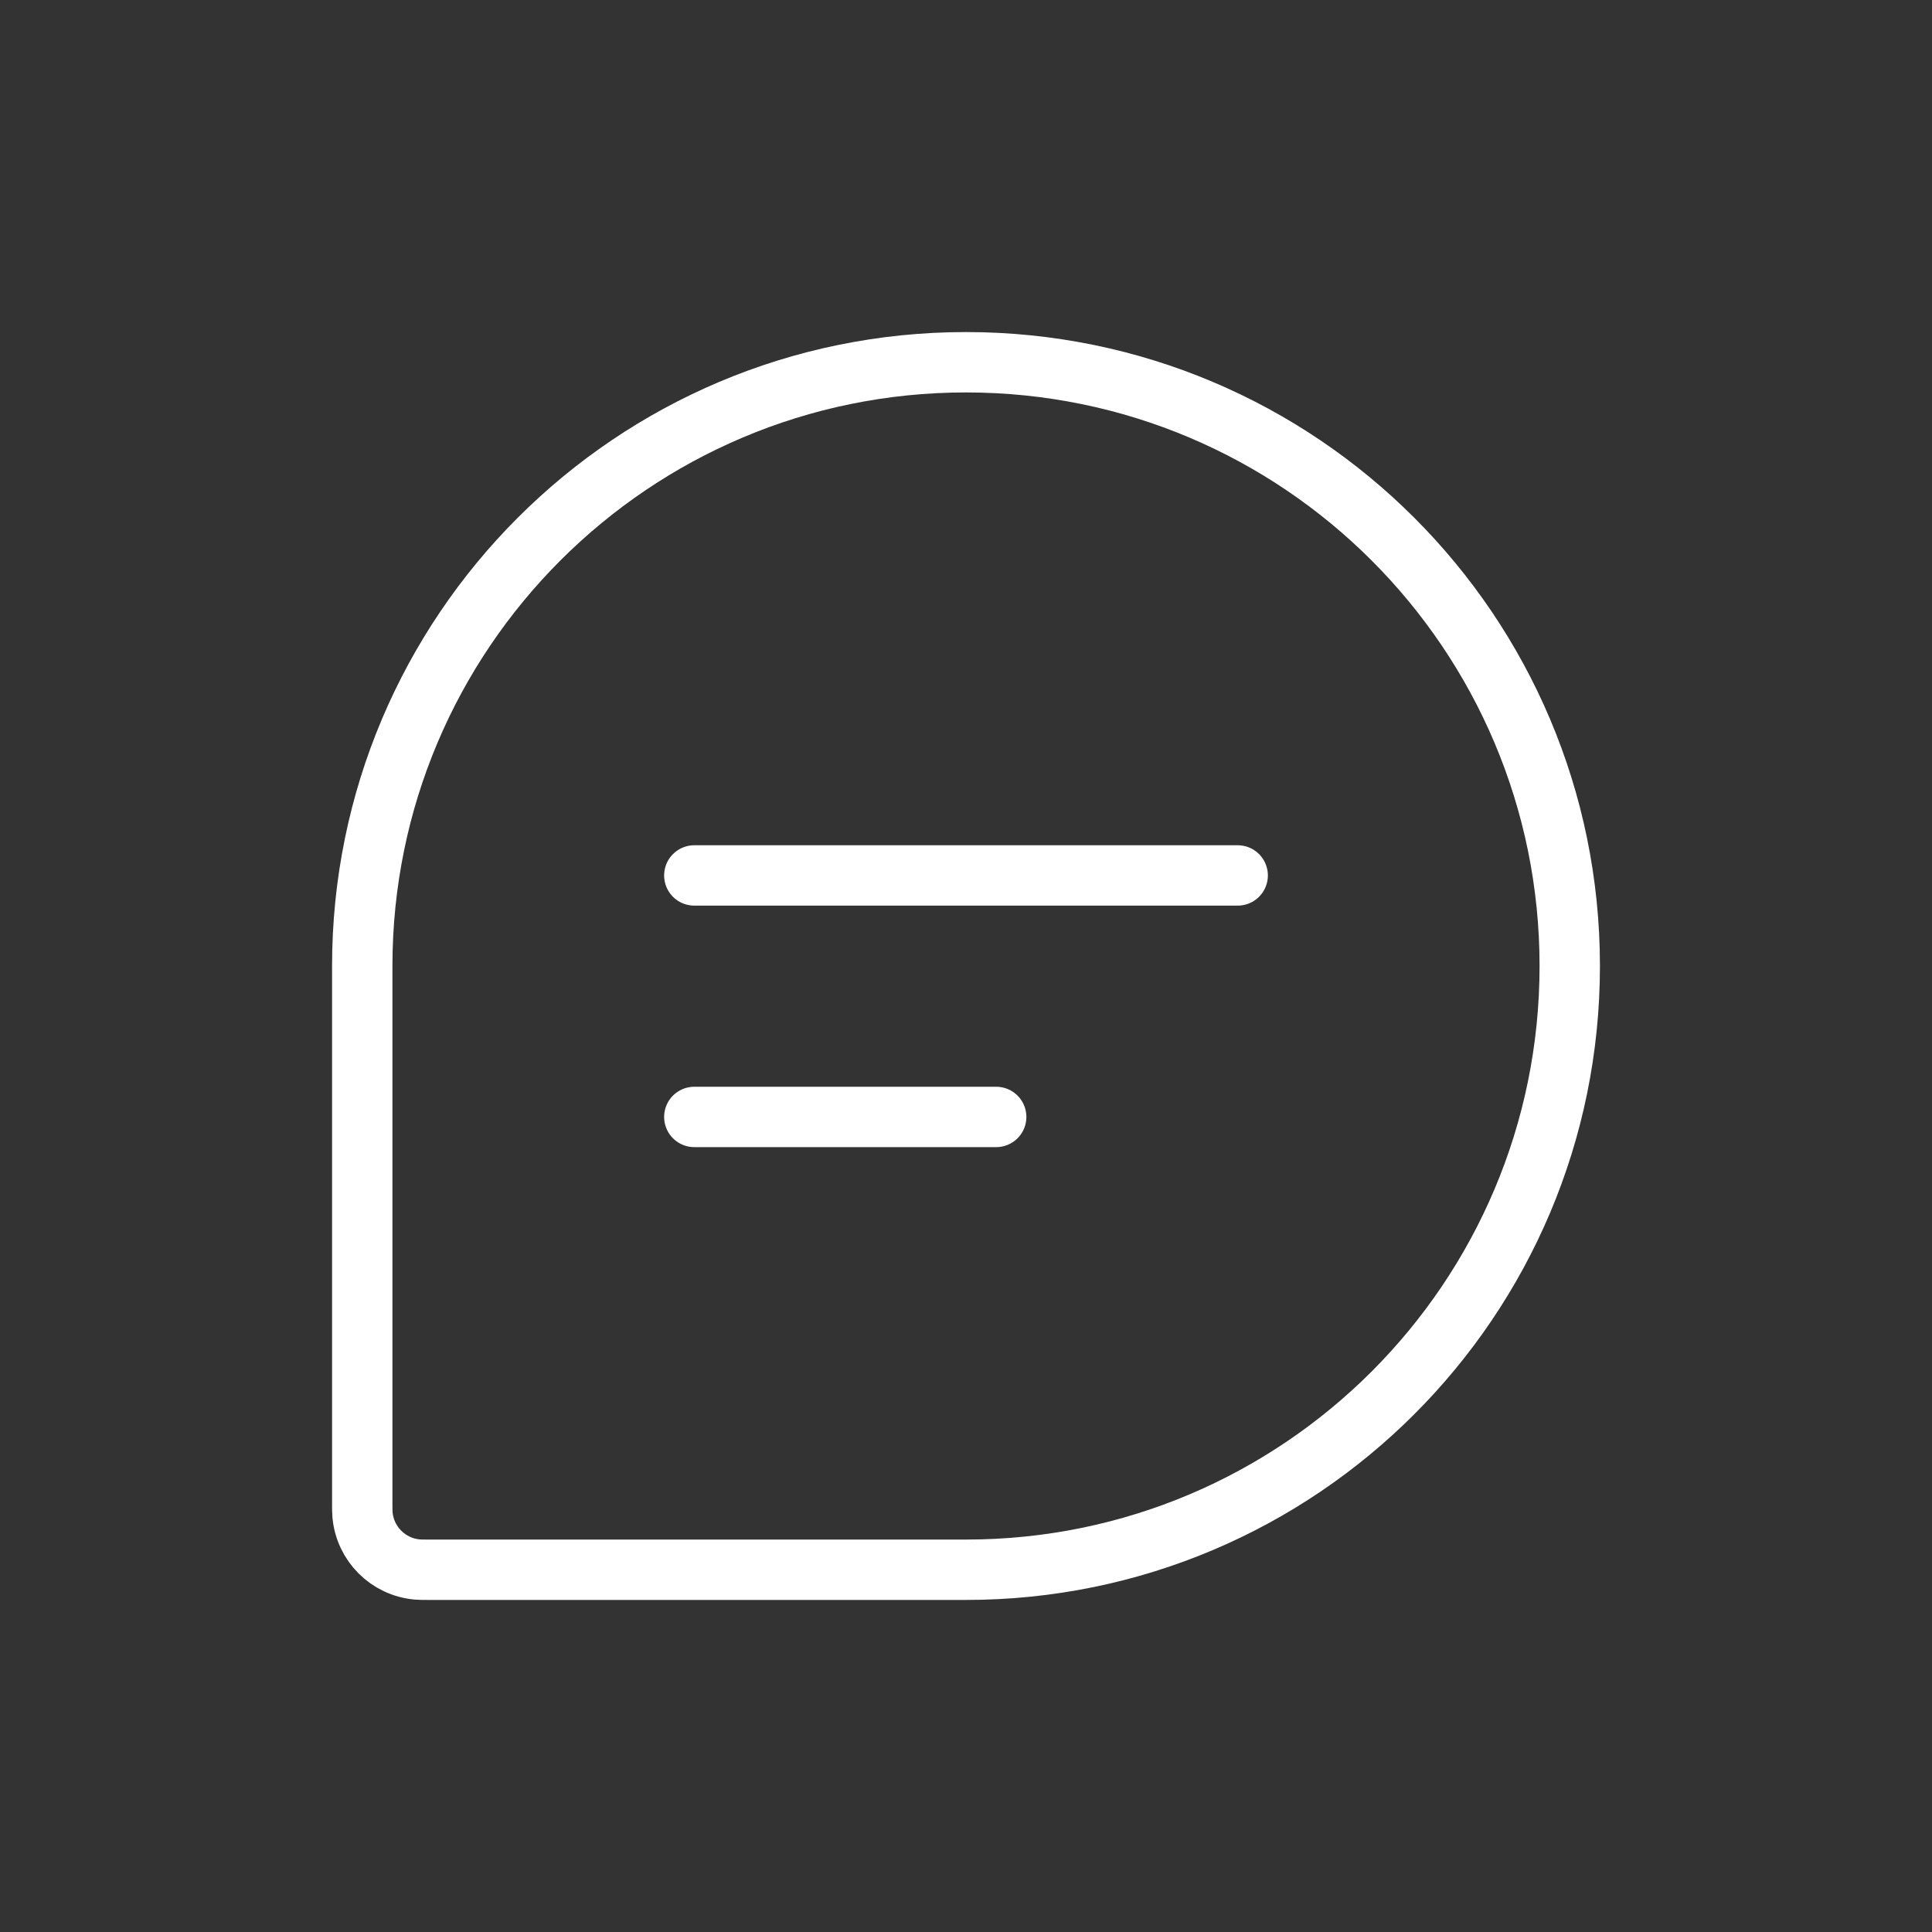
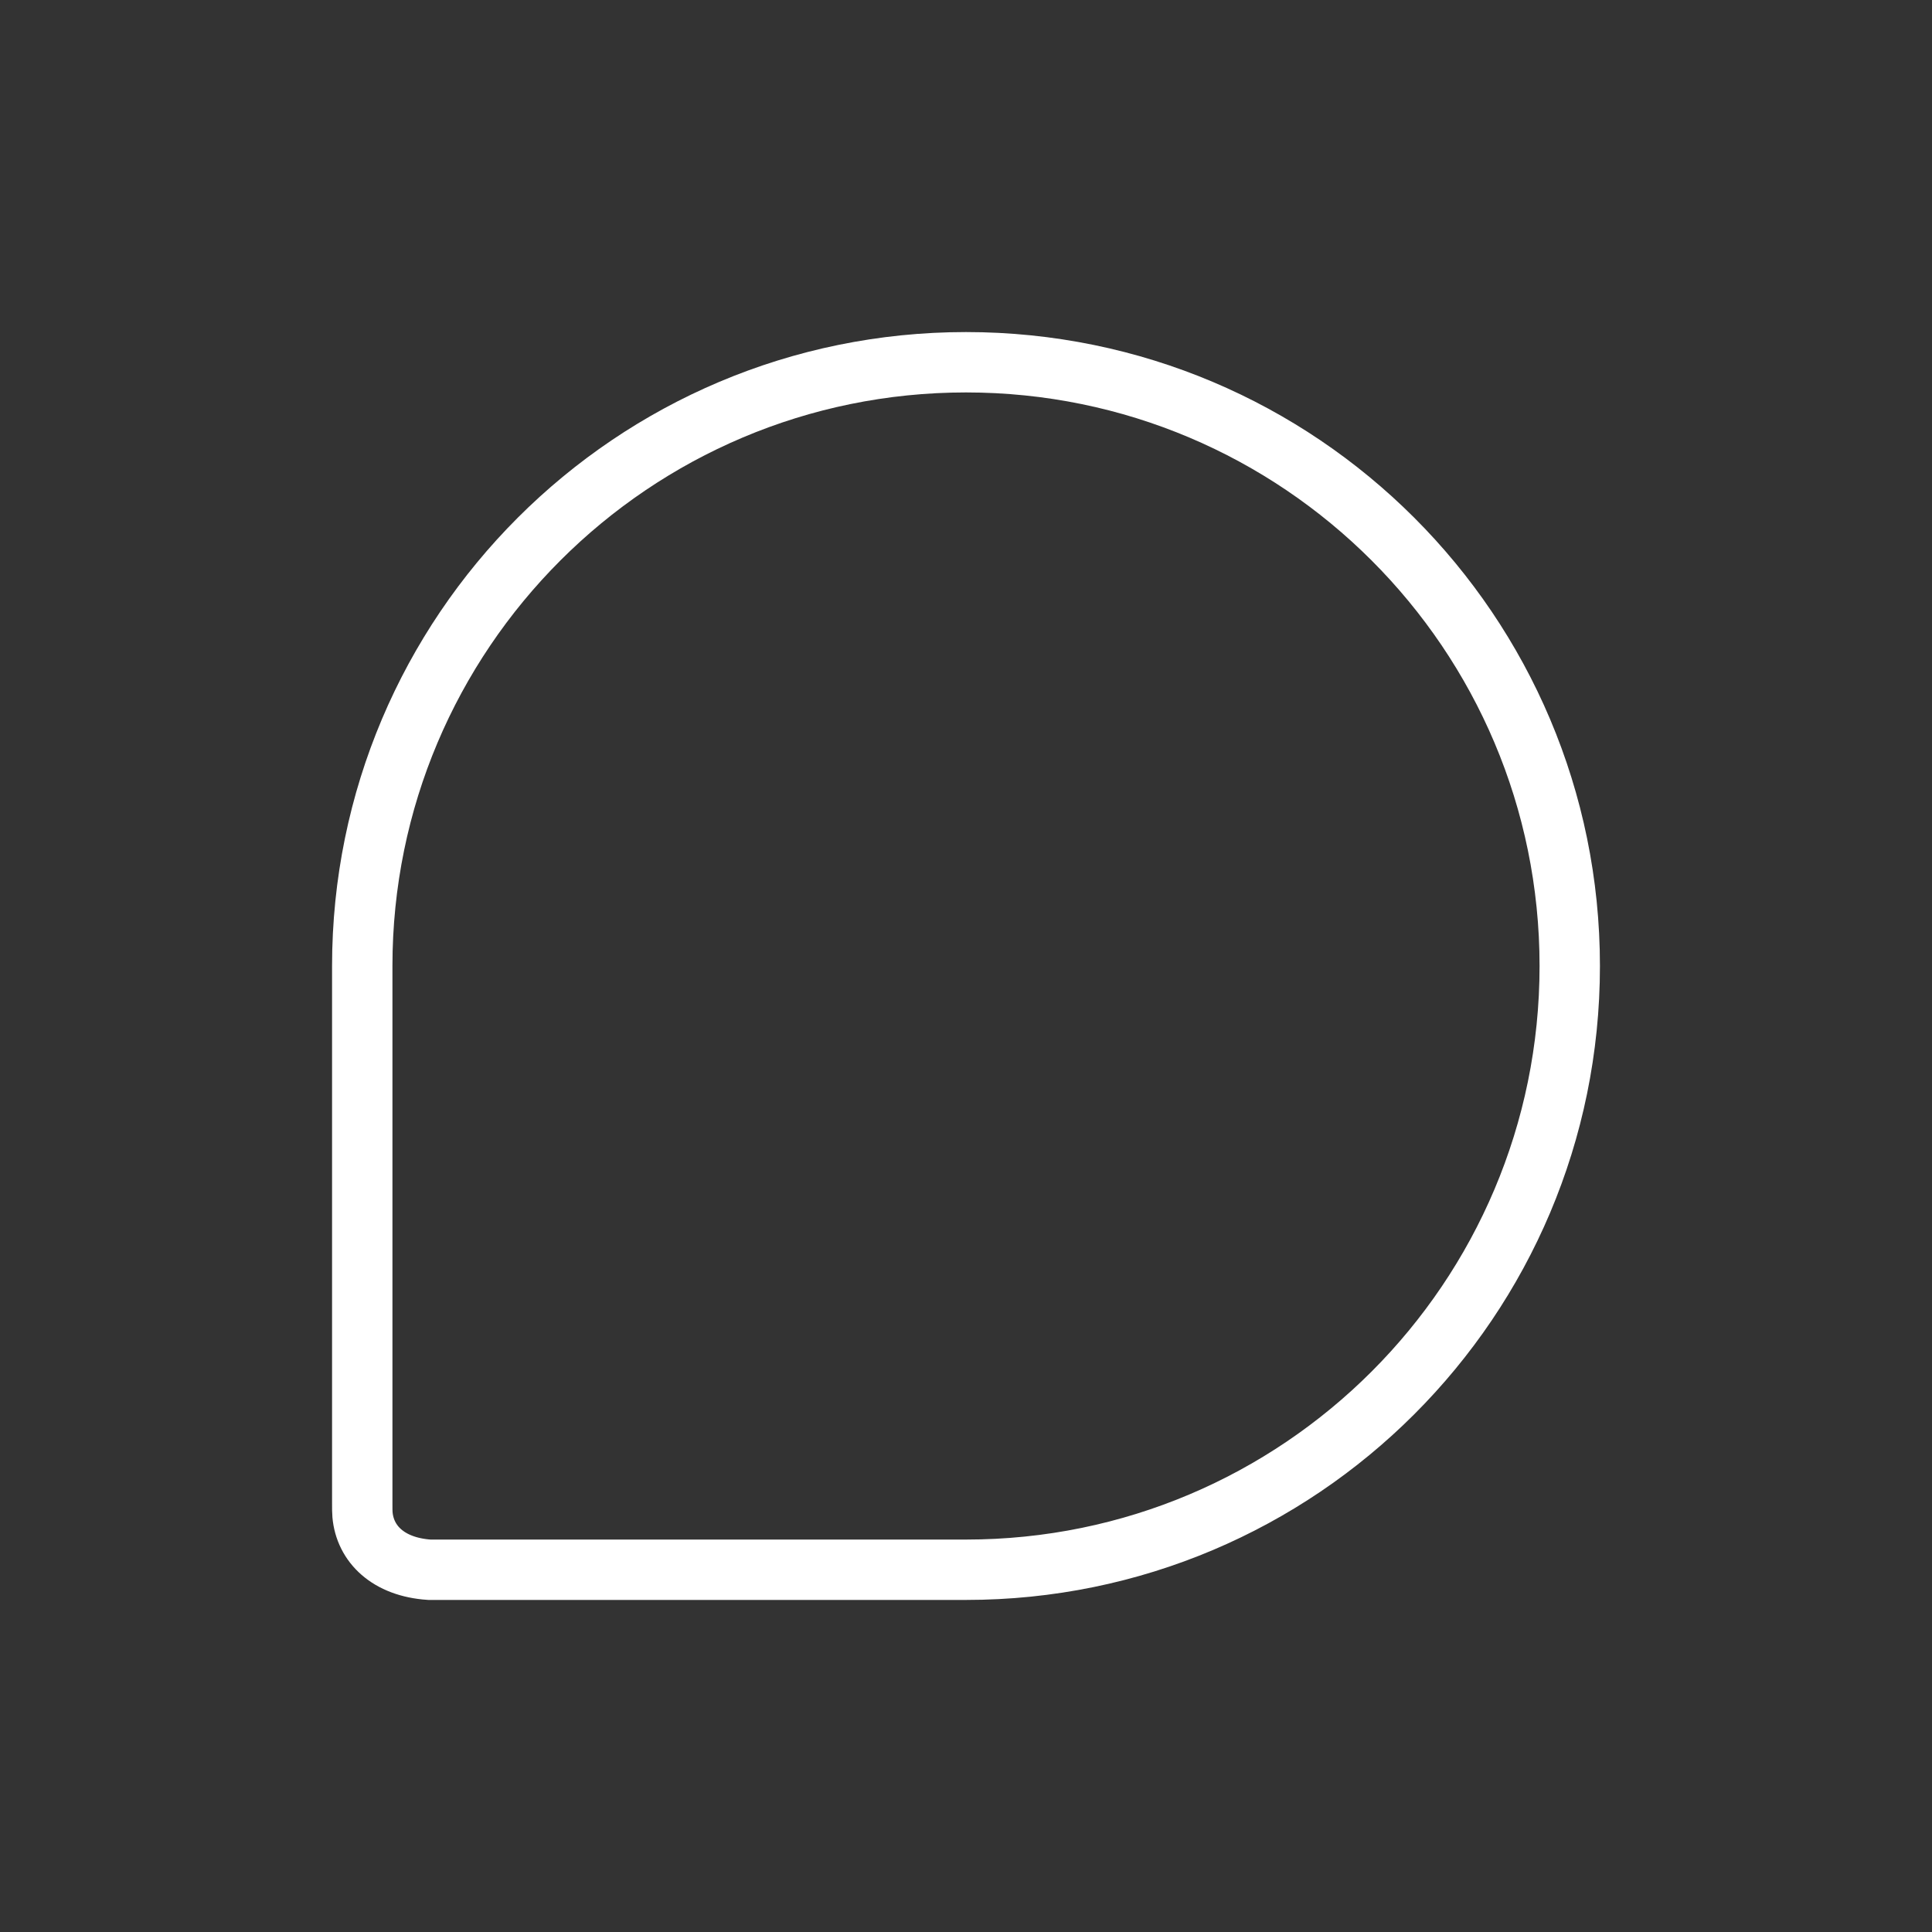
<svg xmlns="http://www.w3.org/2000/svg" width="32" height="32" viewBox="0 0 32 32" fill="none">
  <rect x="0" y="0" width="32" height="32" fill="#333333" stroke="none" />
  <g id="Frame 2754436">
-     <path id="Rectangle 2275" d="M6 16C6 10.477 10.477 6 16 6V6C21.523 6 26 10.477 26 16V16C26 21.523 21.523 26 16 26H7.111C7.008 26 6.956 26 6.913 25.996C6.429 25.954 6.046 25.571 6.004 25.087C6 25.044 6 24.992 6 24.889V16Z" stroke="white" />
-     <path id="Vector 374" d="M11.5 14.5H20.5" stroke="white" stroke-linecap="round" />
-     <path id="Vector 375" d="M11.5 18.5H16.5" stroke="white" stroke-linecap="round" />
+     <path id="Rectangle 2275" d="M6 16C6 10.477 10.477 6 16 6V6C21.523 6 26 10.477 26 16V16C26 21.523 21.523 26 16 26H7.111C6.429 25.954 6.046 25.571 6.004 25.087C6 25.044 6 24.992 6 24.889V16Z" stroke="white" />
  </g>
</svg>